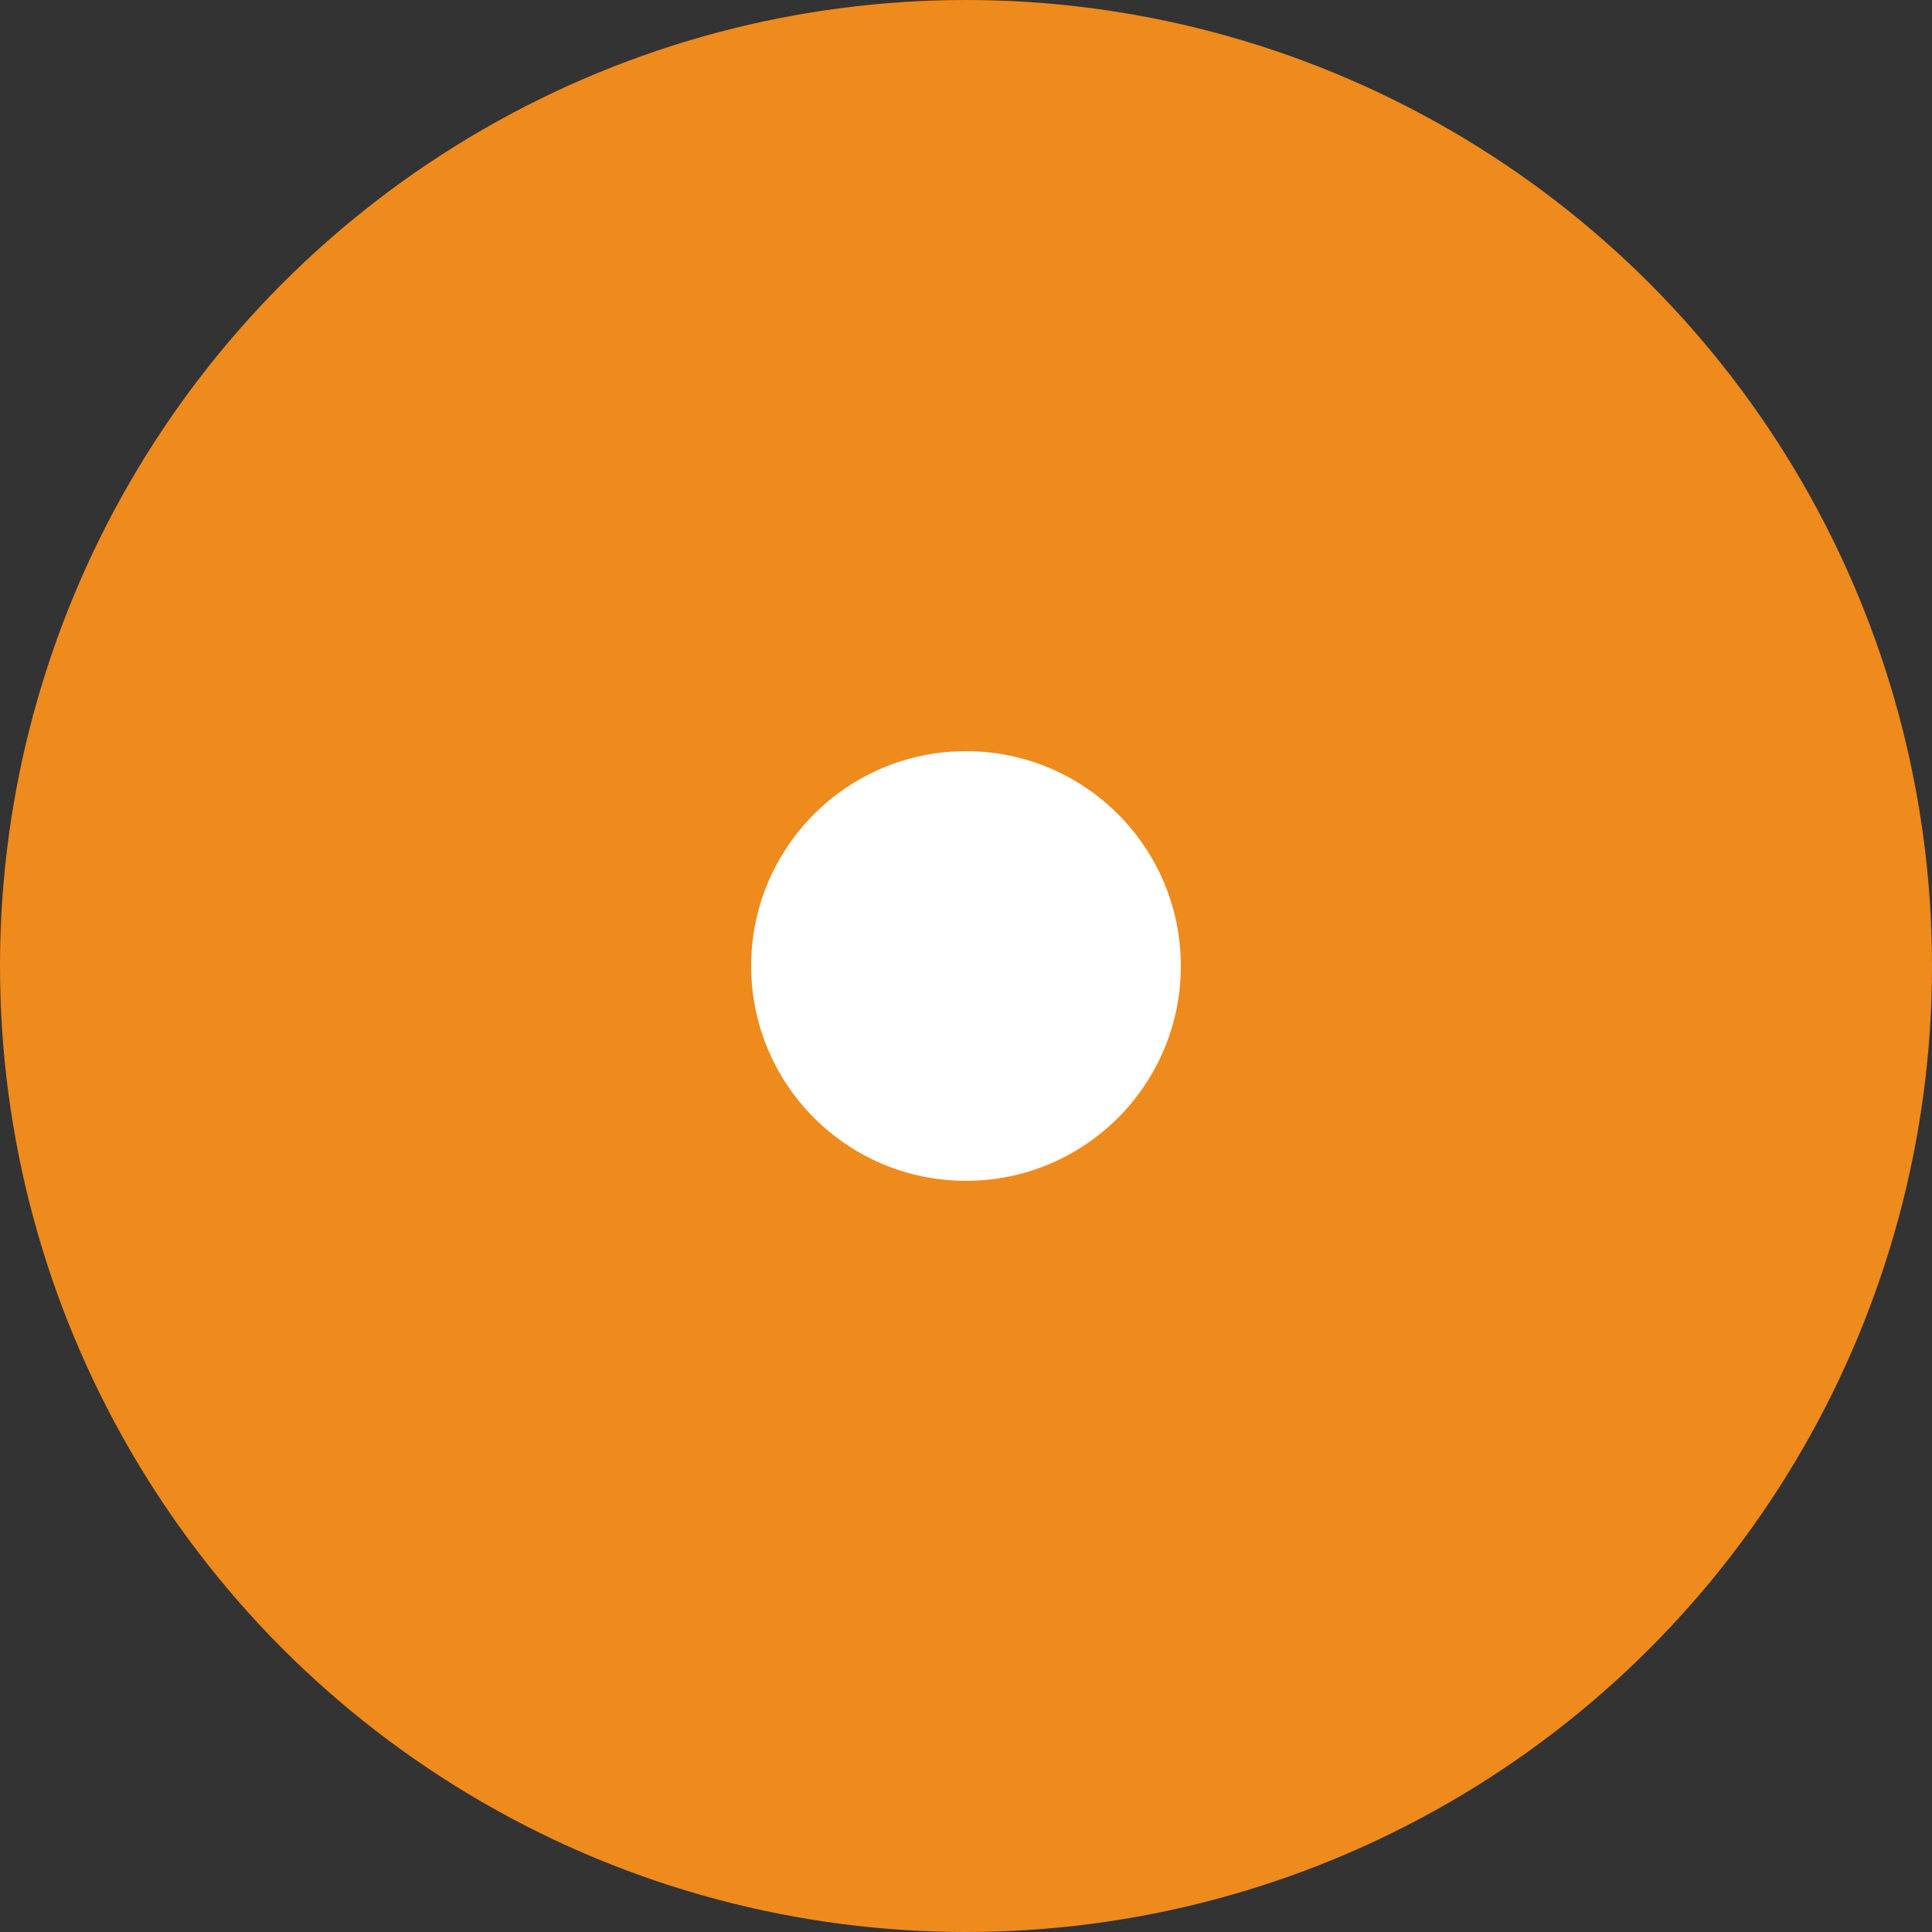
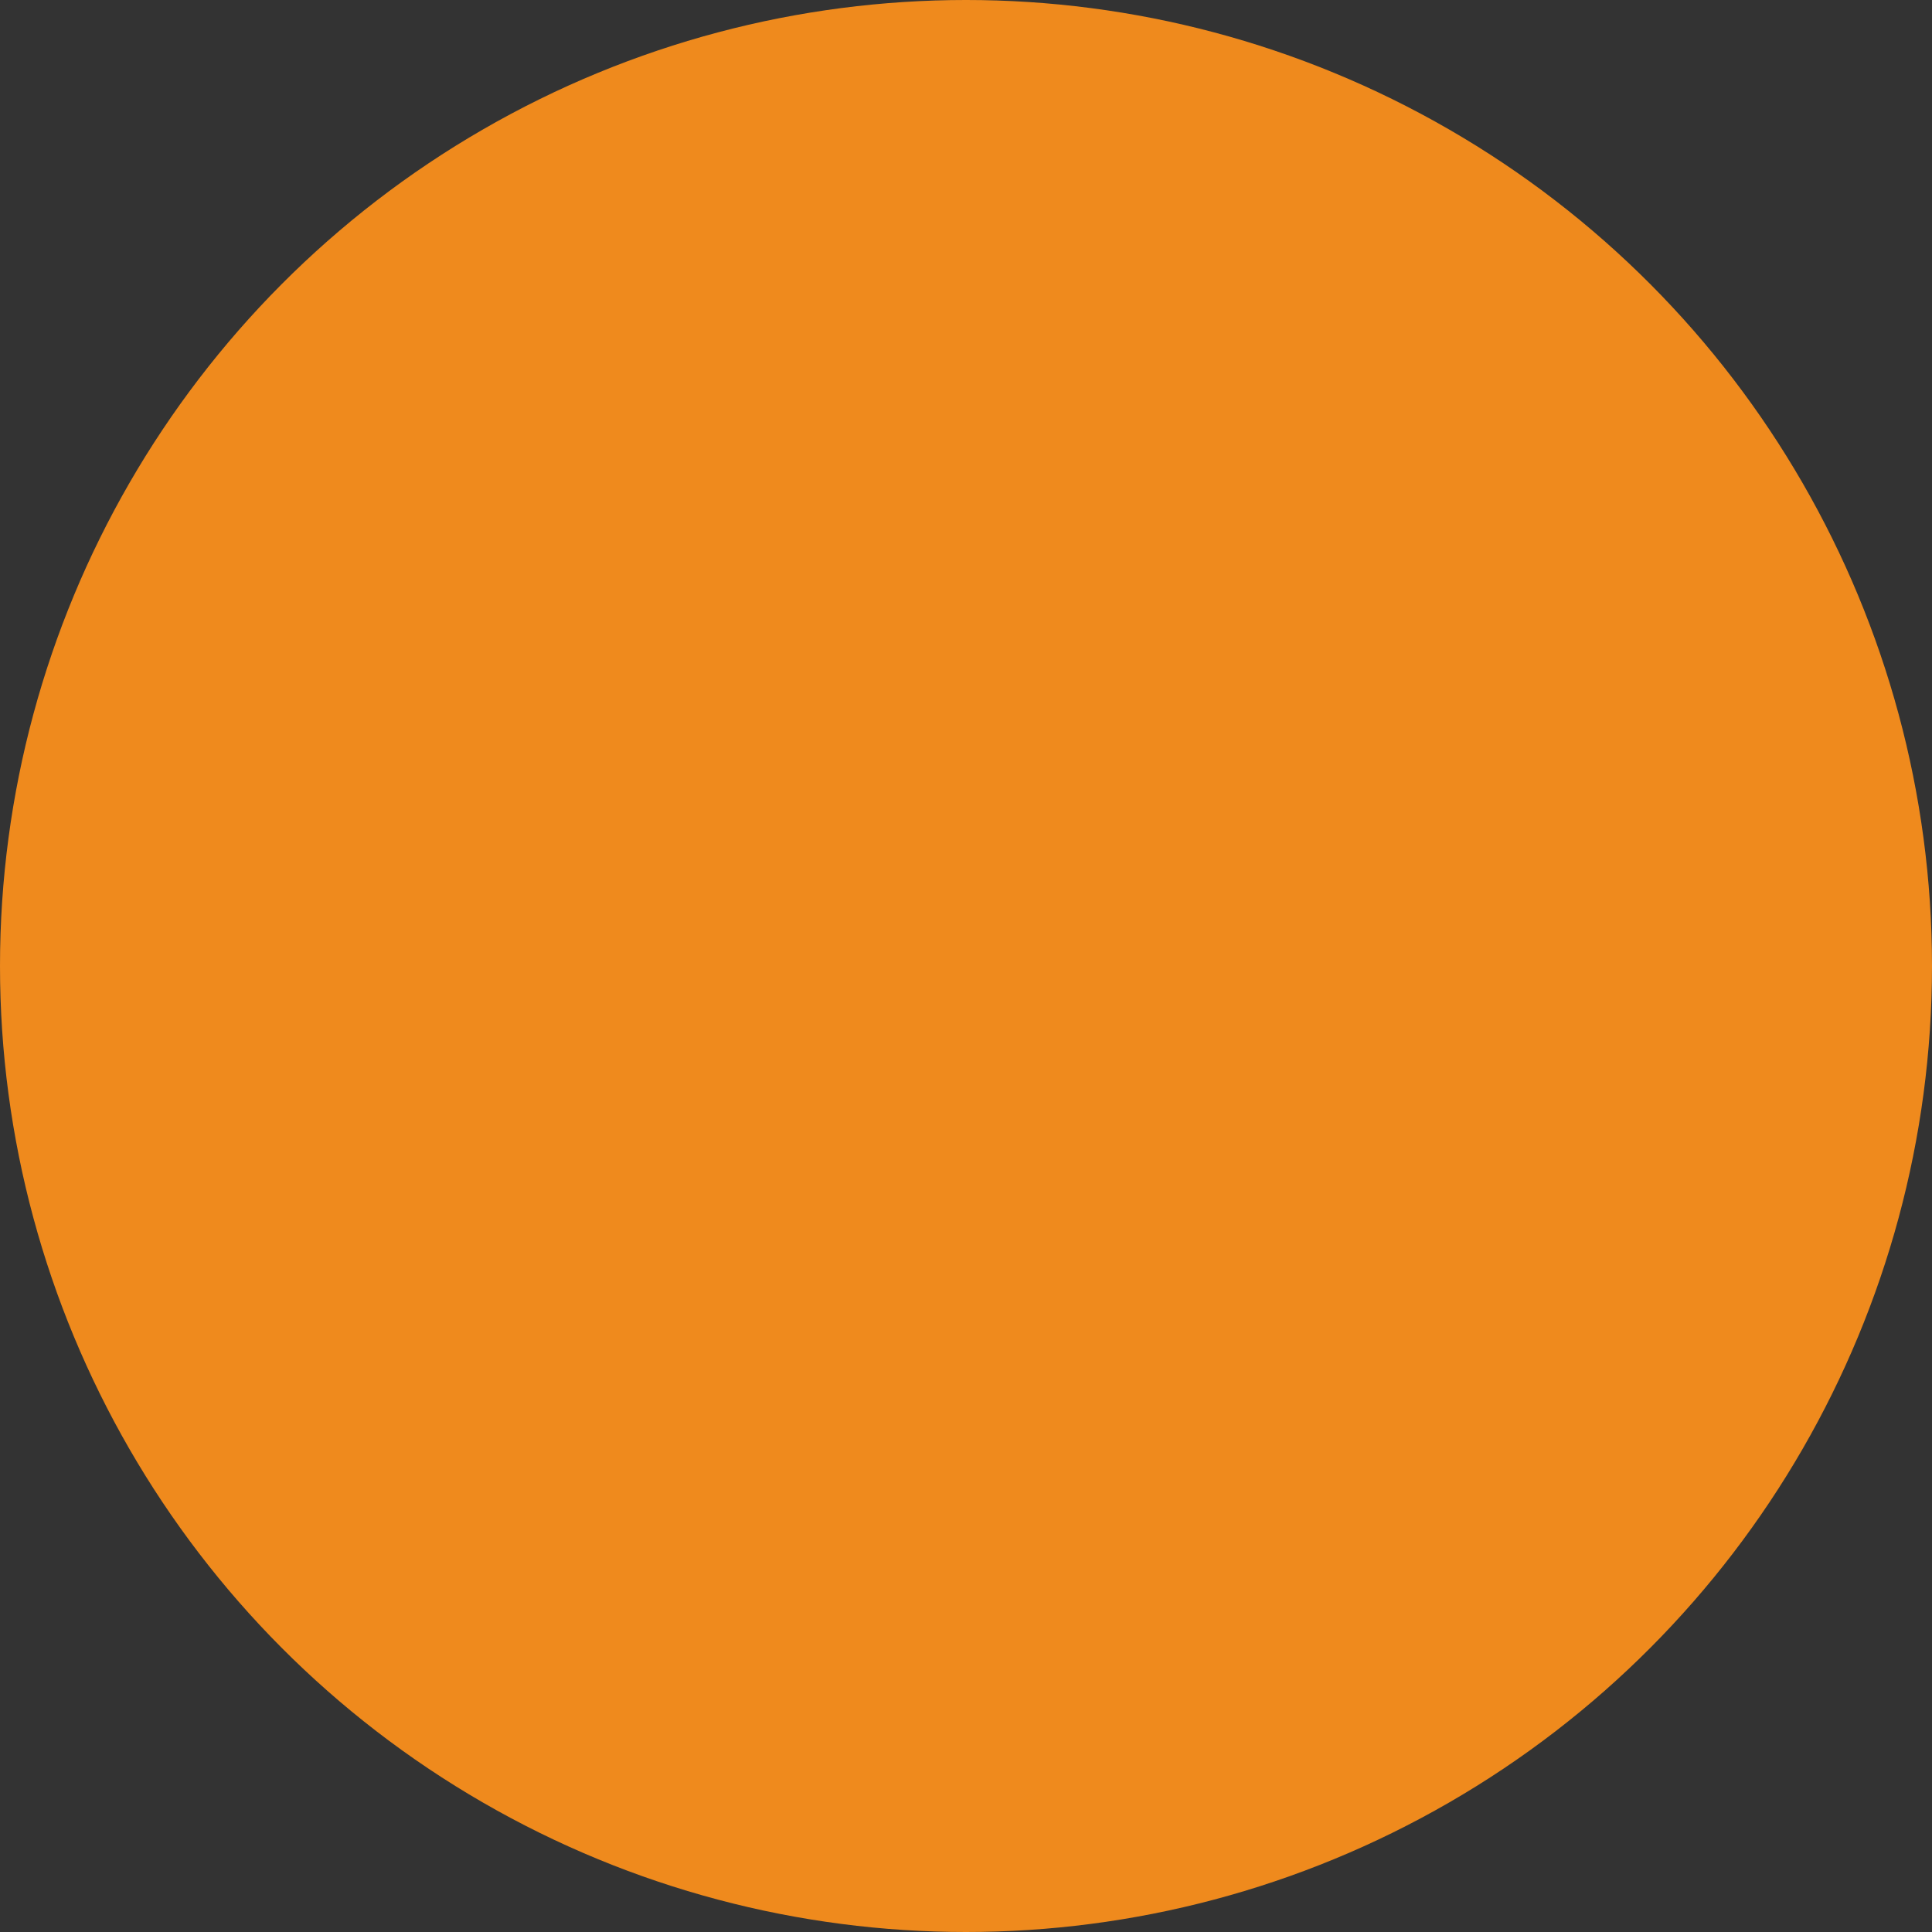
<svg xmlns="http://www.w3.org/2000/svg" viewBox="0 0 25 25" width="25px" height="25px">
  <rect x="0" y="0" width="25" height="25" fill="#333333" stroke="none" />
  <title>Fair</title>
  <circle cx="12.5" cy="12.5" r="12.5" fill="rgb(239,138,29)" />
-   <circle cx="12.5" cy="12.5" r="2.78" fill="white" />
</svg>